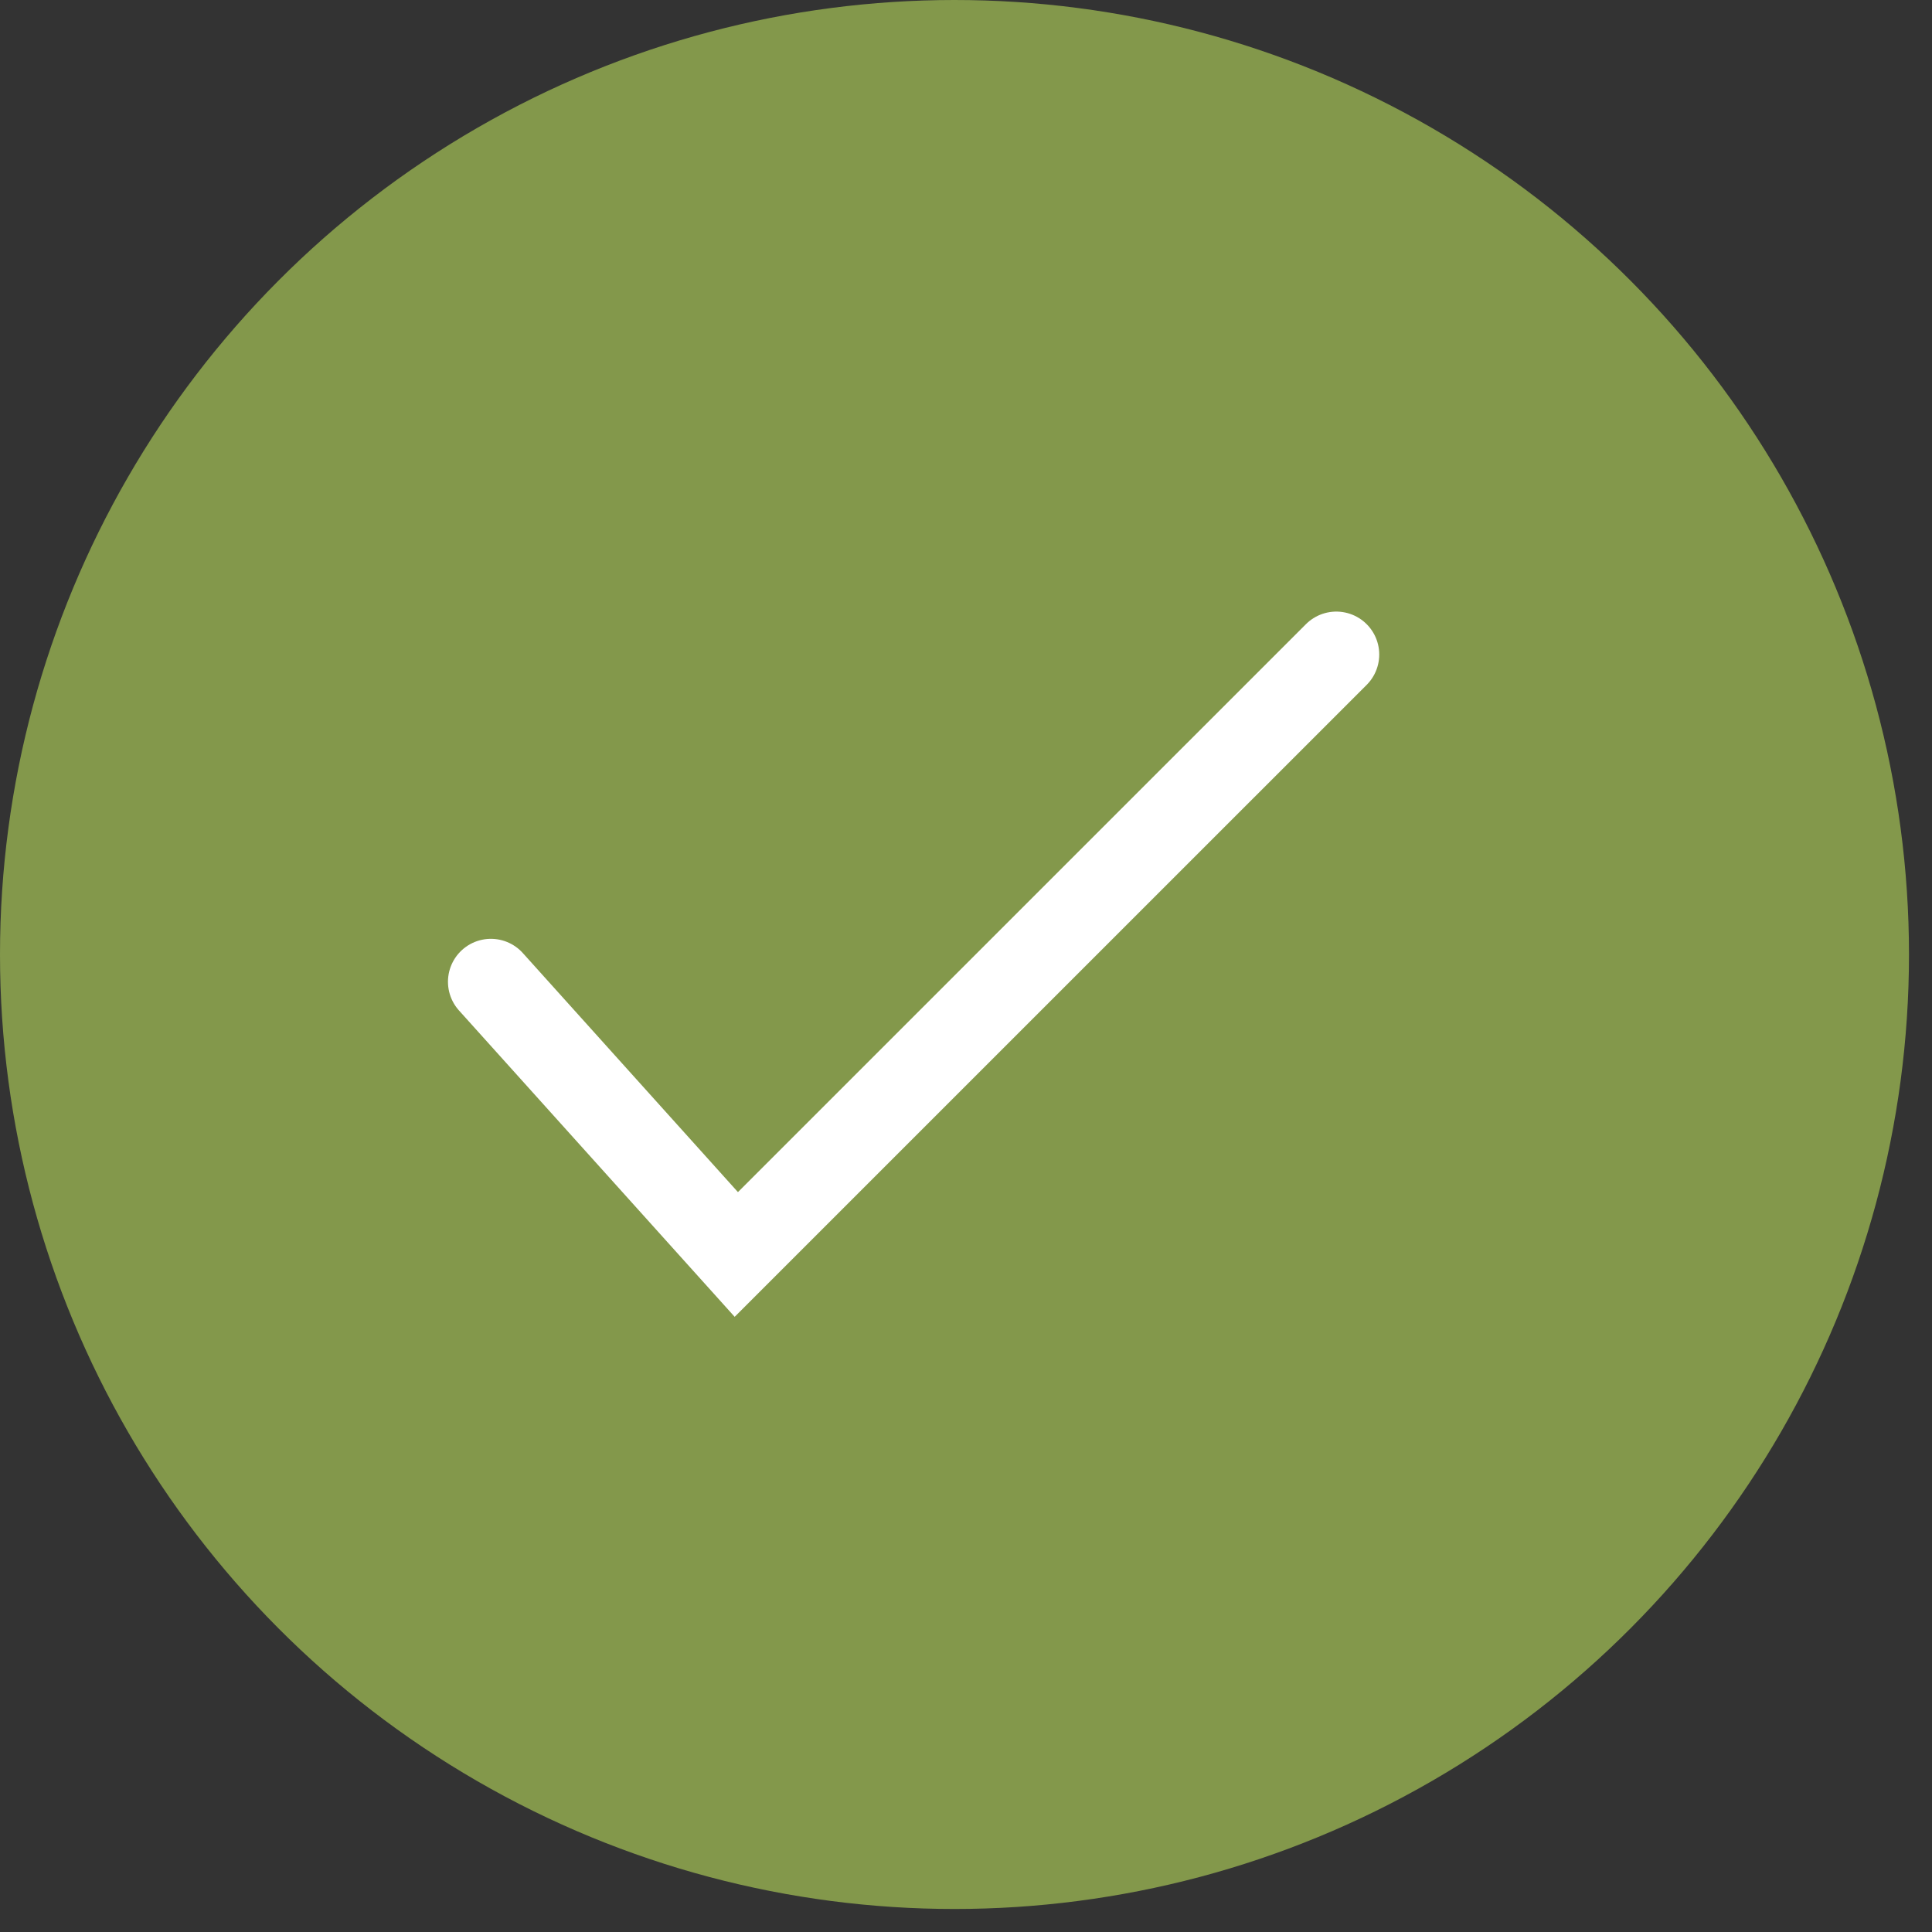
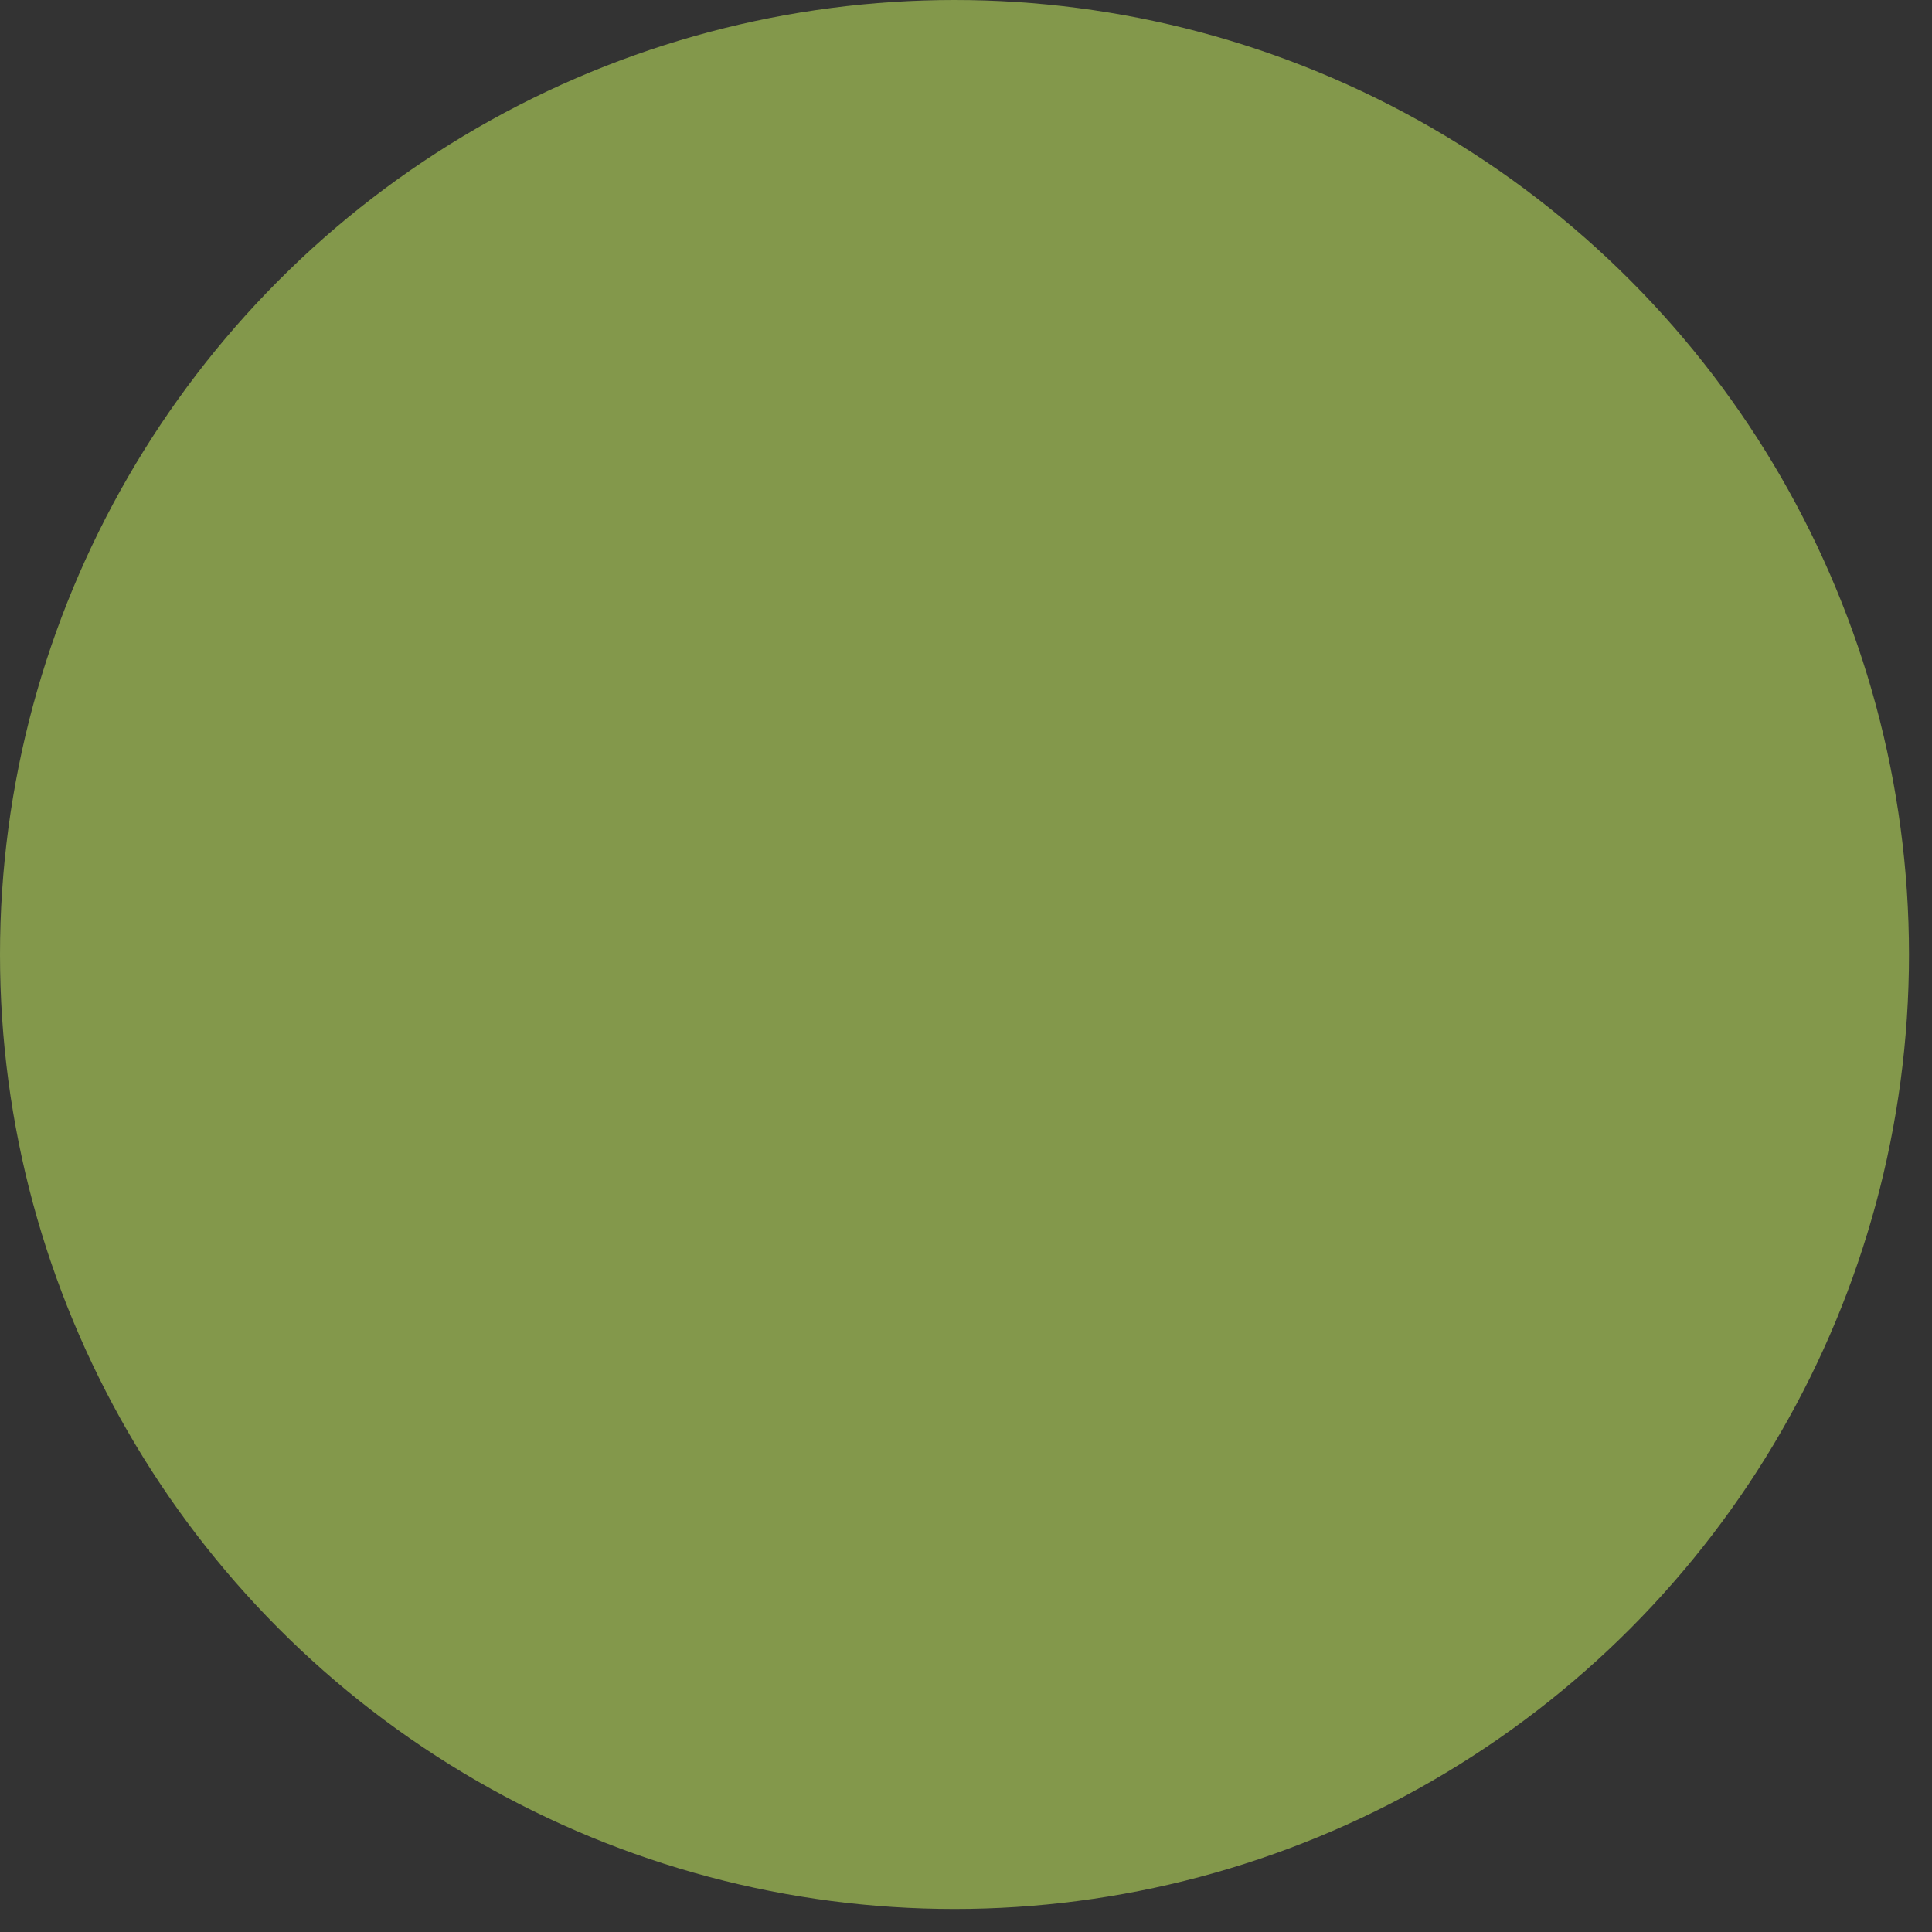
<svg xmlns="http://www.w3.org/2000/svg" width="45" height="45" viewBox="0 0 45 45" fill="none">
  <rect x="0" y="0" width="45" height="45" fill="#333333" stroke="none" />
  <circle cx="22.232" cy="22.232" r="22.232" fill="#83984B" />
-   <path d="M11.434 22.867L17.15 29.219L31.125 15.245" stroke="white" stroke-width="2" stroke-linecap="round" />
</svg>